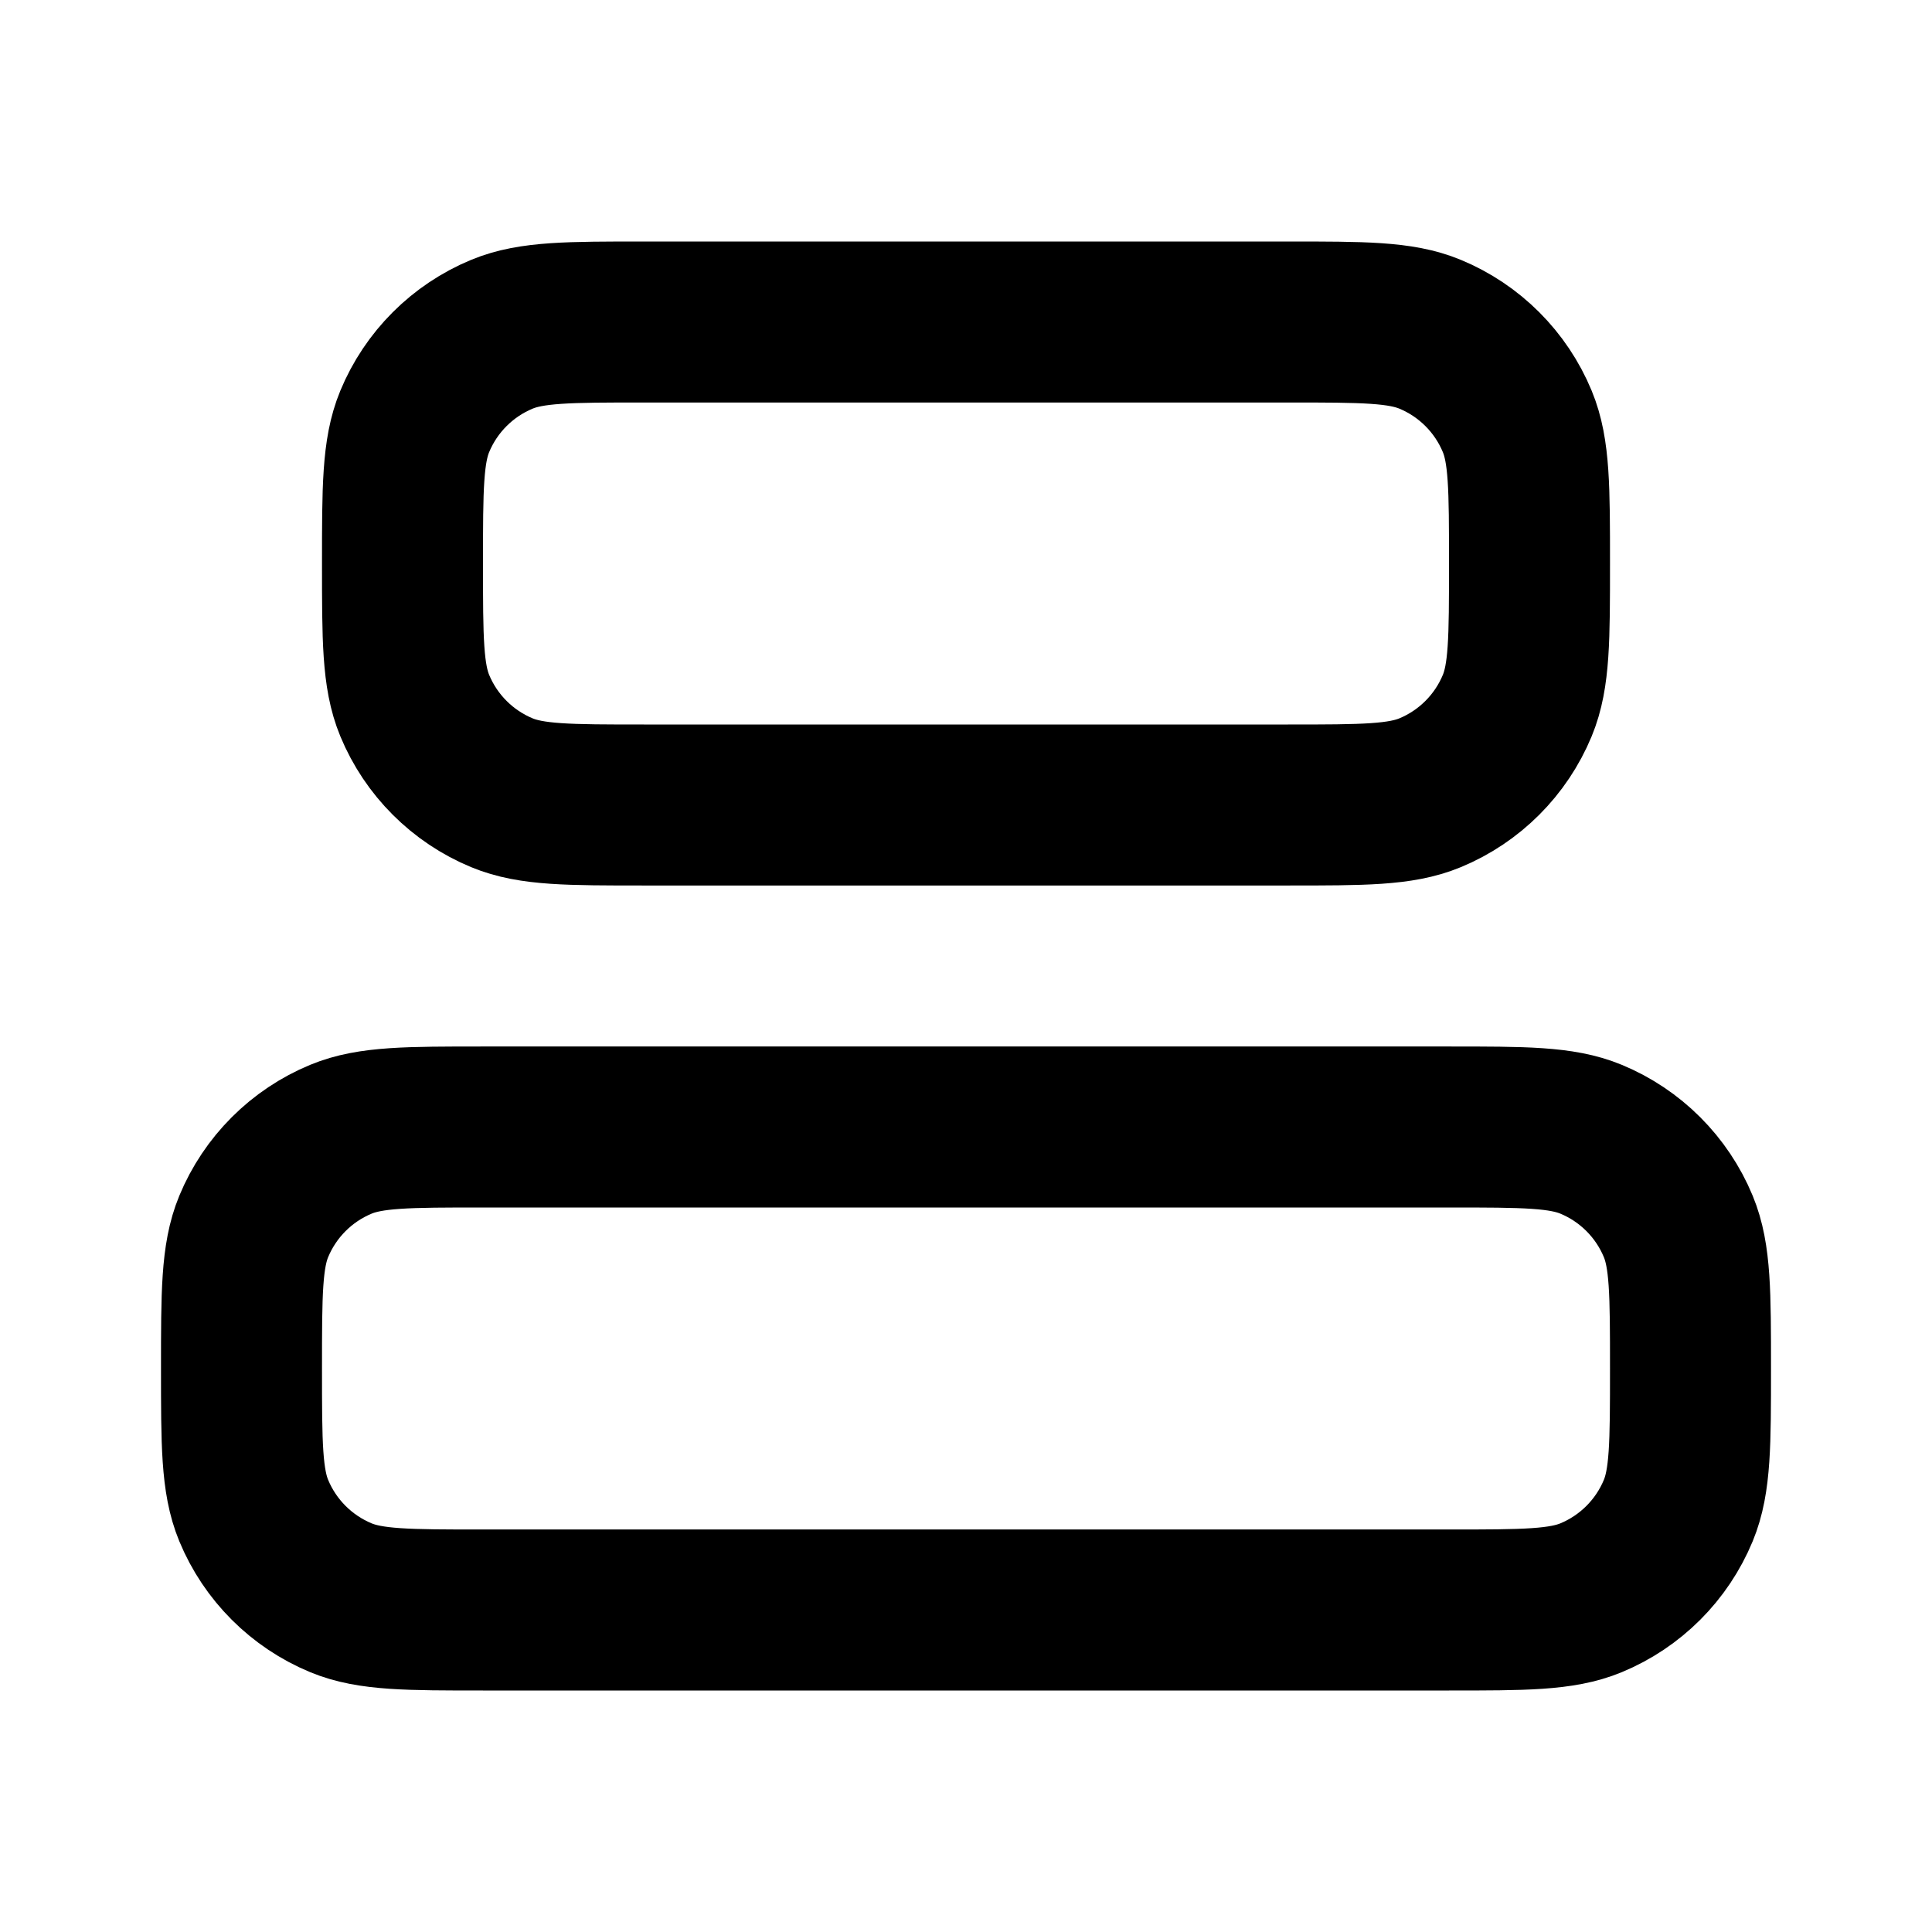
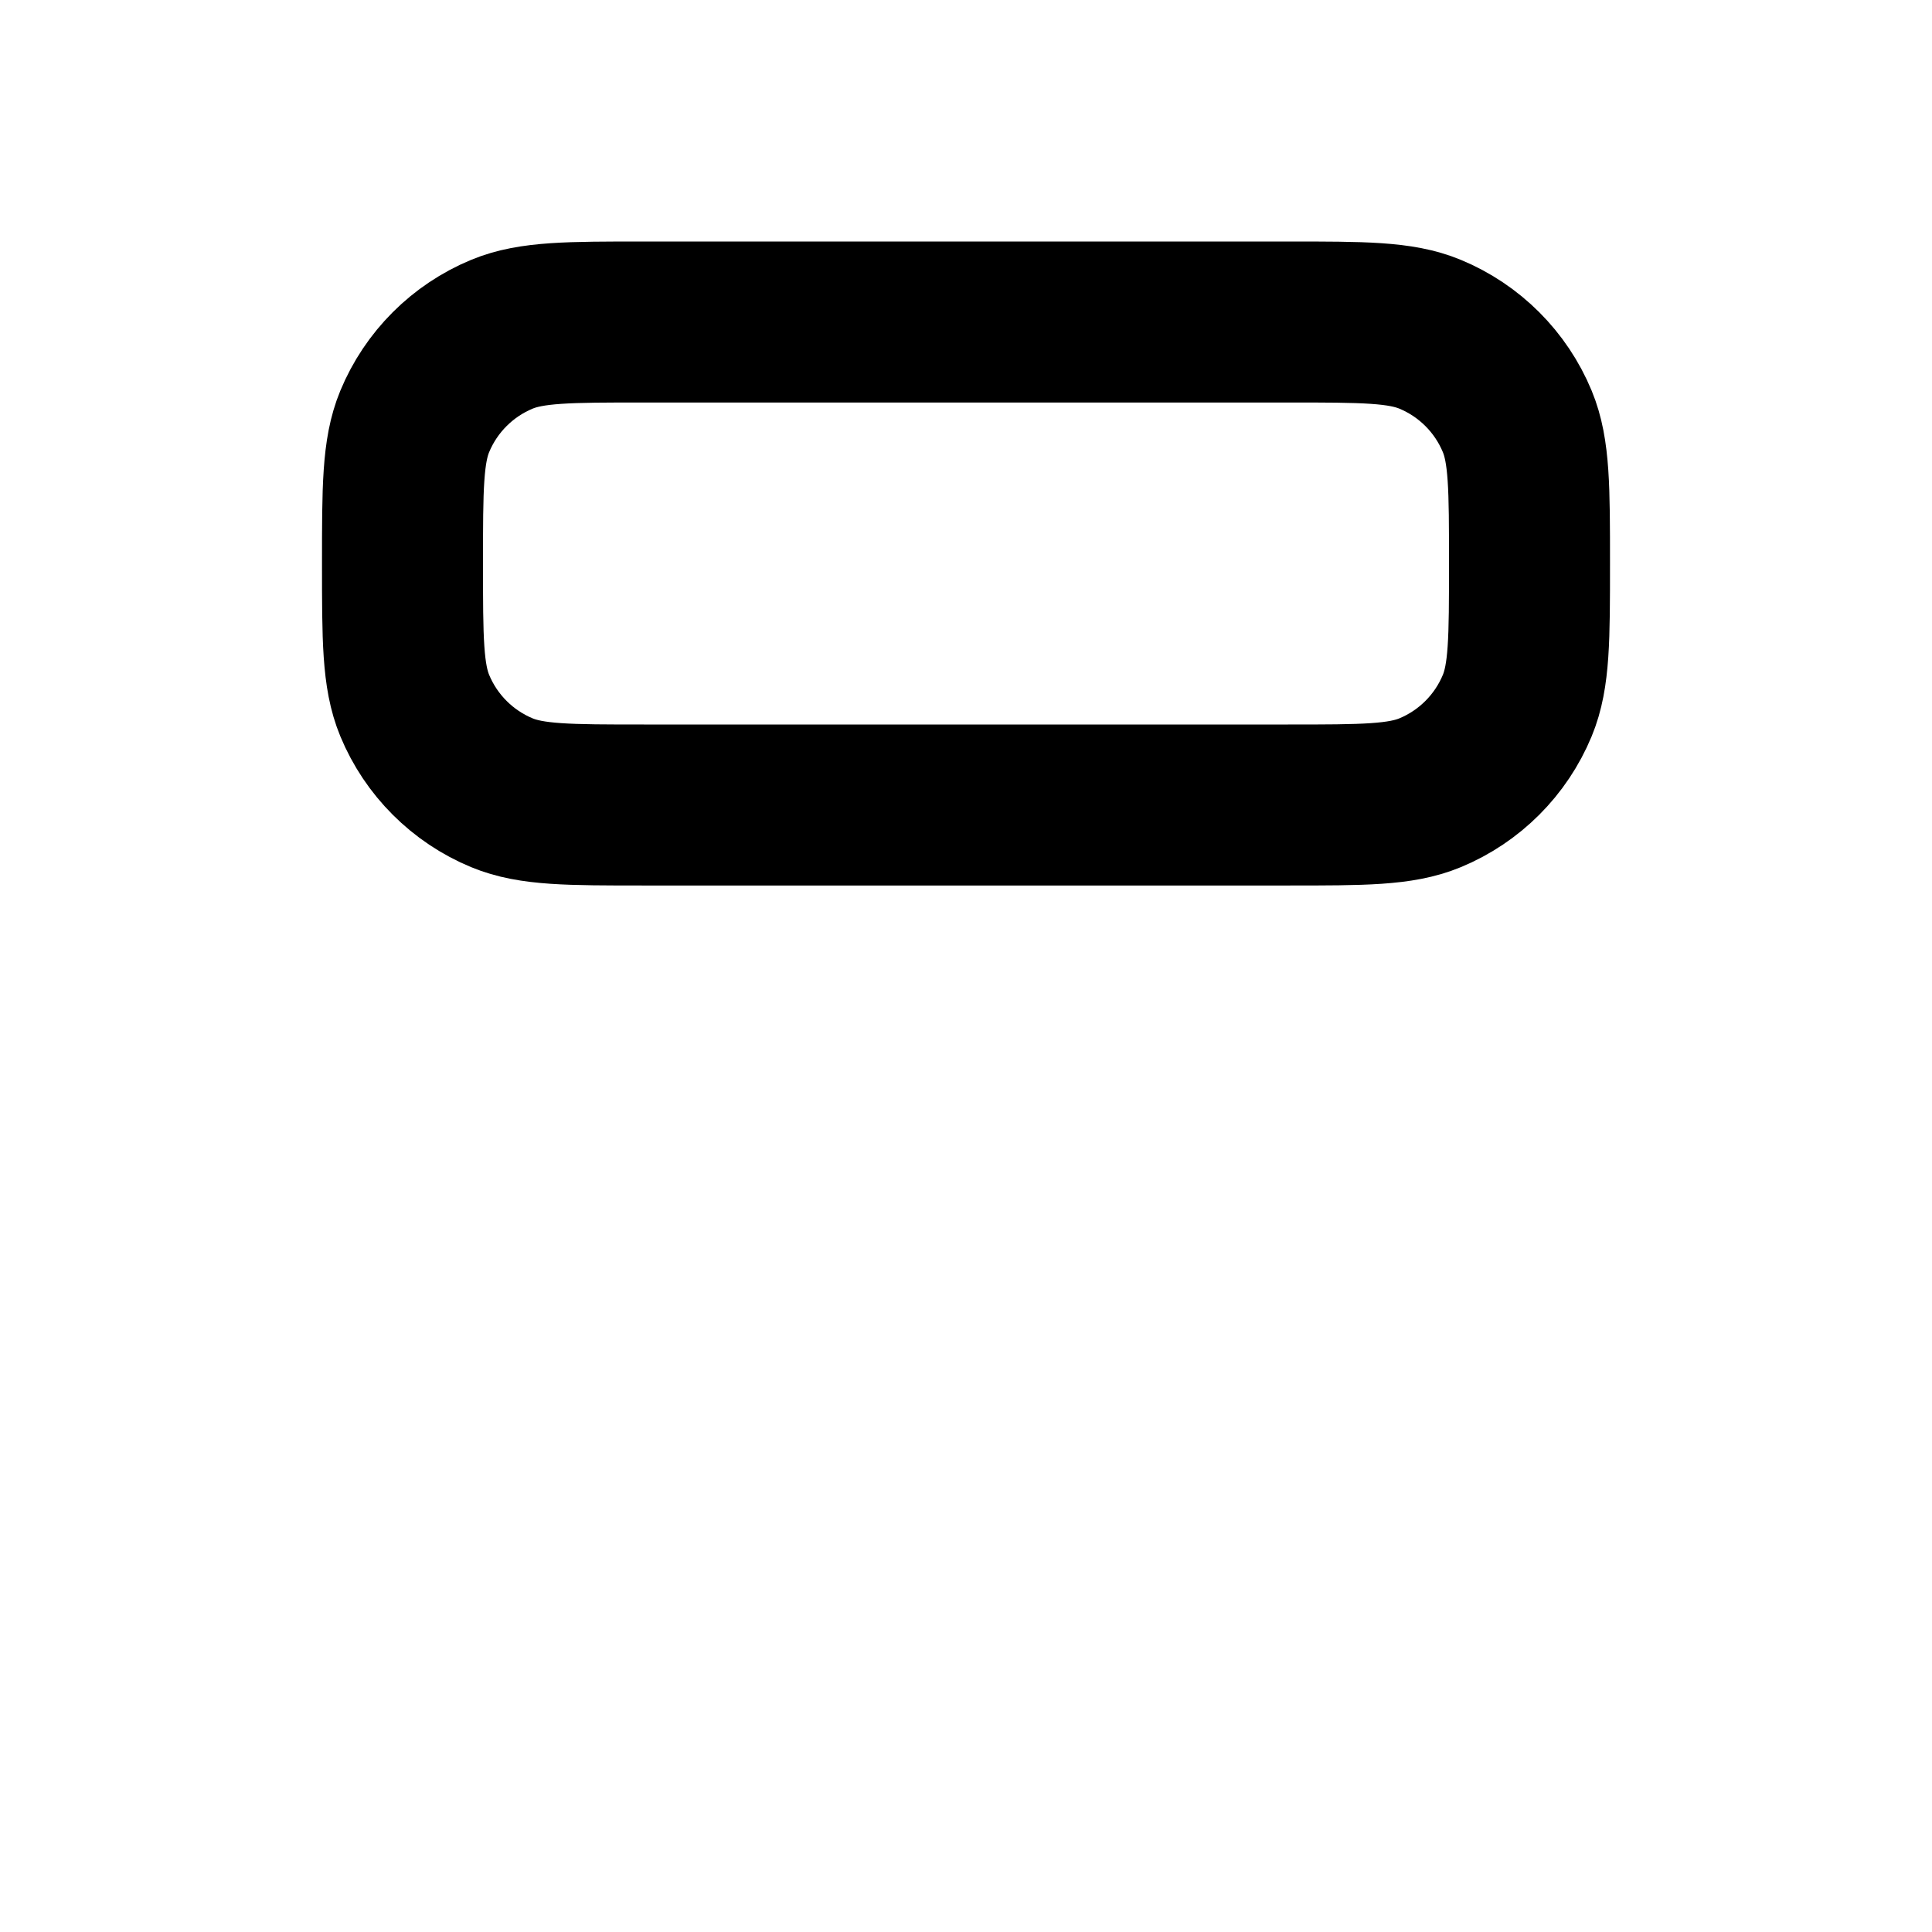
<svg xmlns="http://www.w3.org/2000/svg" width="800px" height="800px" viewBox="0 0 24 24" fill="none">
  <path d="M16 10C16.932 10 17.398 10 17.765 9.848C18.255 9.645 18.645 9.255 18.848 8.765C19 8.398 19 7.932 19 7C19 6.068 19 5.602 18.848 5.235C18.645 4.745 18.255 4.355 17.765 4.152C17.398 4 16.932 4 16 4L8 4C7.068 4 6.602 4 6.235 4.152C5.745 4.355 5.355 4.745 5.152 5.235C5 5.602 5 6.068 5 7C5 7.932 5 8.398 5.152 8.765C5.355 9.255 5.745 9.645 6.235 9.848C6.602 10 7.068 10 8 10L16 10Z" stroke="#000000" stroke-width="2" stroke-linecap="round" stroke-linejoin="round" />
-   <path d="M18 20C18.932 20 19.398 20 19.765 19.848C20.255 19.645 20.645 19.255 20.848 18.765C21 18.398 21 17.932 21 17C21 16.068 21 15.602 20.848 15.235C20.645 14.745 20.255 14.355 19.765 14.152C19.398 14 18.932 14 18 14H6C5.068 14 4.602 14 4.235 14.152C3.745 14.355 3.355 14.745 3.152 15.235C3 15.602 3 16.068 3 17C3 17.932 3 18.398 3.152 18.765C3.355 19.255 3.745 19.645 4.235 19.848C4.602 20 5.068 20 6 20L18 20Z" stroke="#000000" stroke-width="2" stroke-linecap="round" stroke-linejoin="round" />
</svg>